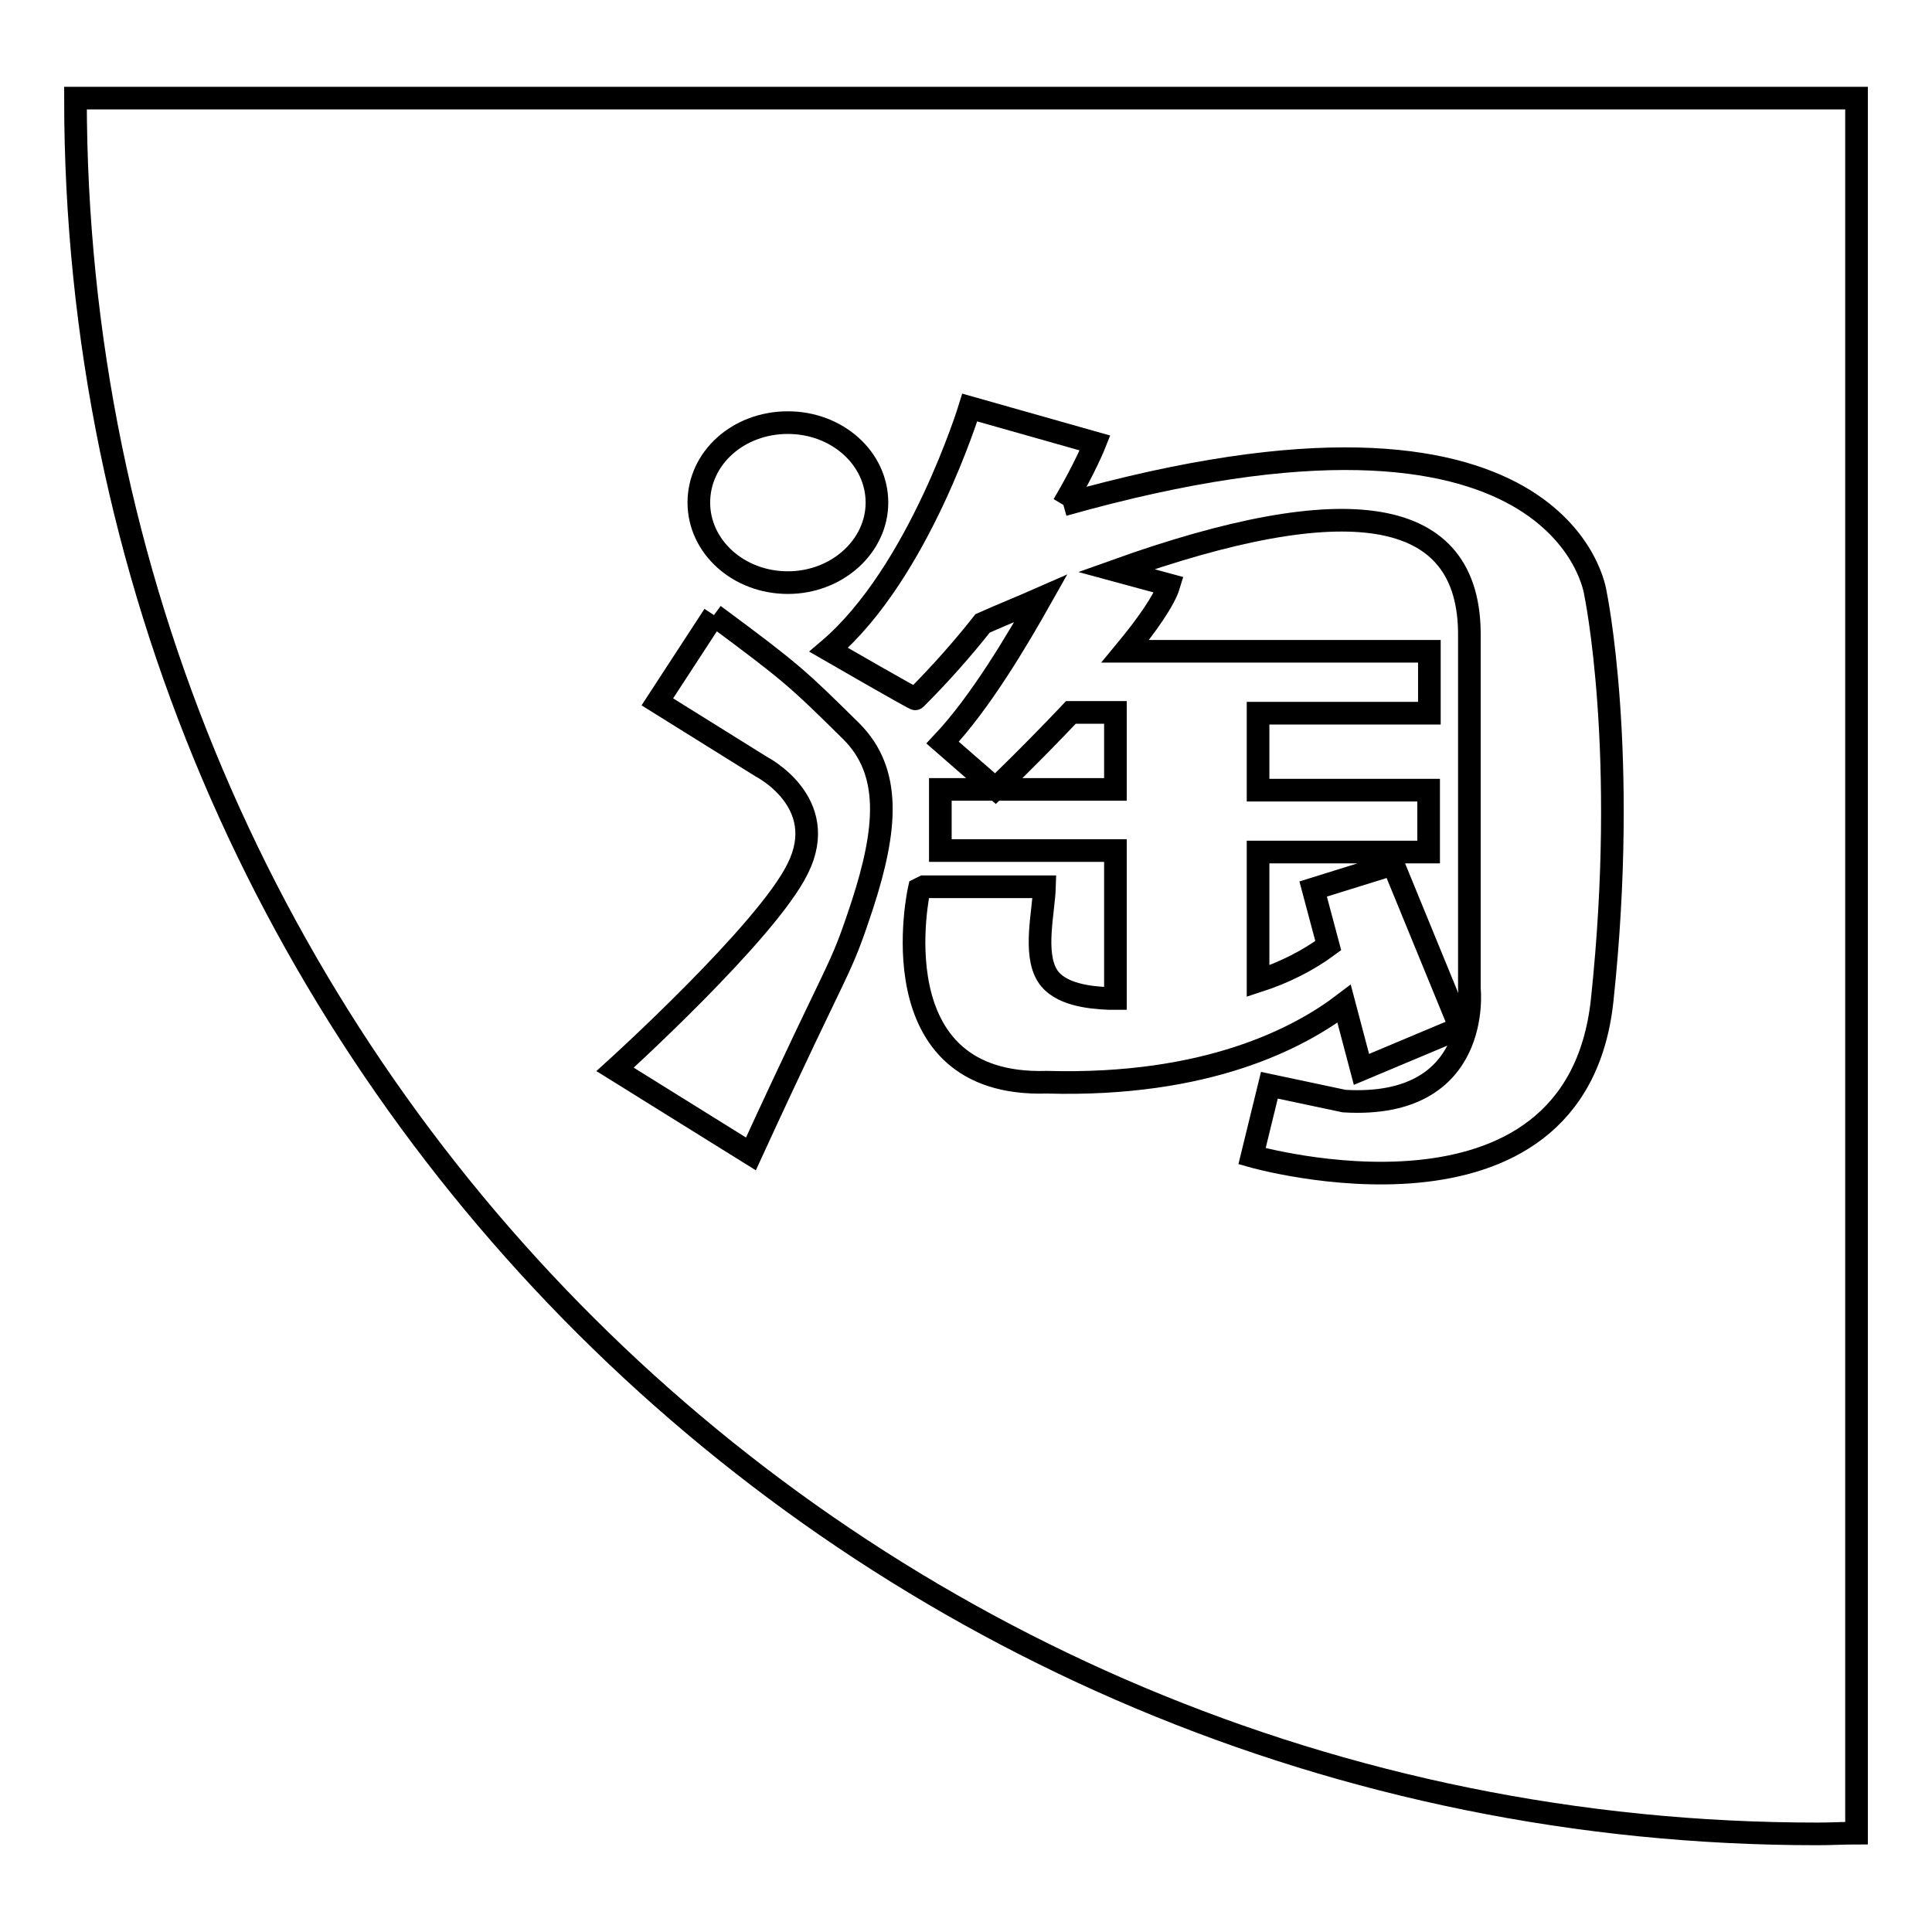
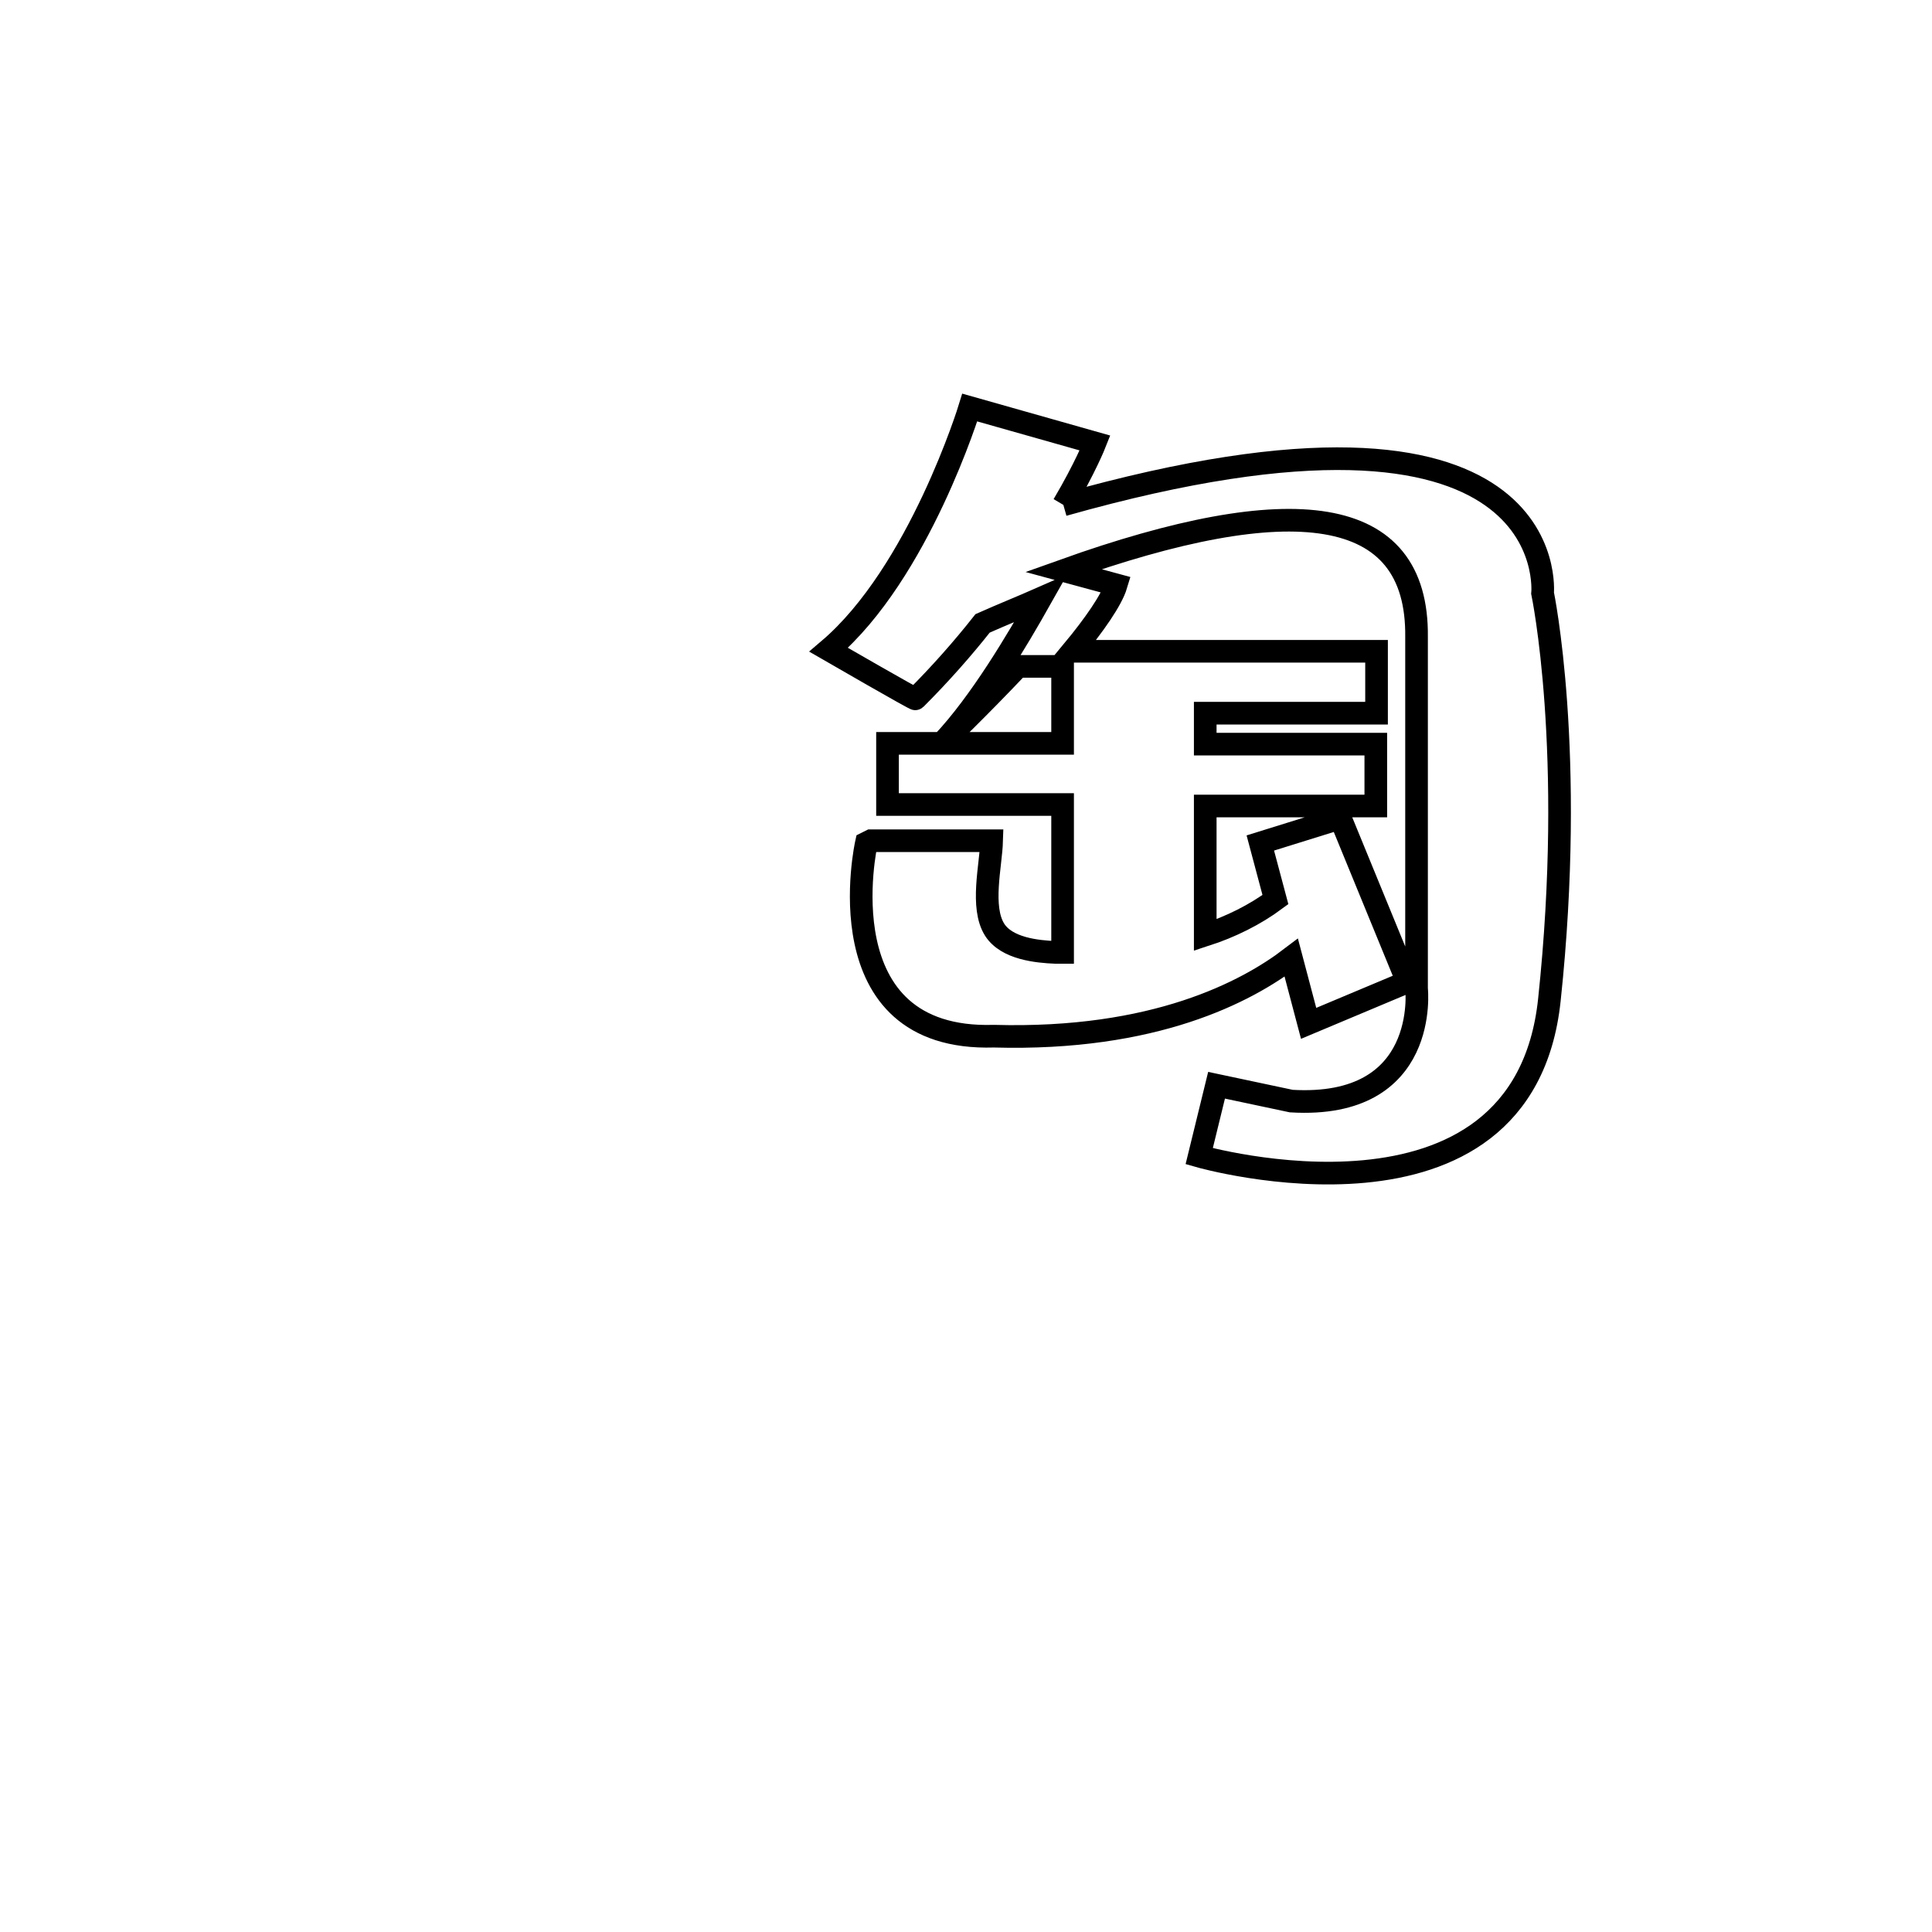
<svg xmlns="http://www.w3.org/2000/svg" version="1.1" x="0px" y="0px" viewBox="0 0 256 256" enable-background="new 0 0 256 256" xml:space="preserve">
  <g>
    <g>
-       <path stroke-width="3" fill-opacity="0" stroke="#000000" d="M246,242.9c-1.7,0-3.4,0.1-5.1,0.1C113.4,243.1,10,140.1,10,13h236V242.9z" />
-       <path stroke-width="3" fill-opacity="0" stroke="#000000" d="M104.4,77.2c6.5,0,11.8-4.8,11.8-10.6c0-5.9-5.3-10.6-11.8-10.6c-6.6,0-11.8,4.7-11.8,10.6C92.6,72.4,97.8,77.2,104.4,77.2" />
-       <path stroke-width="3" fill-opacity="0" stroke="#000000" d="M140.9,66.9c2.9-4.9,4.2-8.2,4.2-8.2l-16.6-4.7c0,0-6.7,21.9-18.7,32.1c0,0,11.6,6.7,11.5,6.5c3.3-3.3,6.3-6.7,8.9-10c2.7-1.2,5.2-2.2,7.7-3.3c-3.1,5.5-8,13.8-13,19.1l7,6.1c0,0,4.8-4.6,10-10.1h5.9v10.2h-23.2v8.1h23.2v19.6c-0.3,0-0.6,0-0.9,0c-2.5-0.1-6.5-0.5-8.1-3c-1.9-3-0.5-8.5-0.4-11.8h-16l-0.6,0.3c0,0-5.9,26.3,16.9,25.6c21.3,0.6,33.5-5.9,39.4-10.4l2.3,8.7l13.1-5.5l-8.9-21.7l-10.6,3.3l2,7.5c-2.7,2-5.9,3.6-9.3,4.7v-17.1h22.6v-8.2h-22.6V94.5h22.7v-8.2h-40.3c2.9-3.5,5.2-6.8,5.8-8.8l-7-1.9c30.2-10.8,47-8.9,46.8,8.8V131c0,0,1.8,16-16.6,14.9l-9.9-2.1l-2.3,9.4c0,0,42.9,12.3,46.4-20.7c3.5-32.9-0.9-53.9-0.9-53.9S207.4,48.1,140.9,66.9" />
-       <path stroke-width="3" fill-opacity="0" stroke="#000000" d="M94.6,81.5L87.1,93l13.8,8.6c0,0,9.2,4.7,4.8,13.5c-4.1,8.4-24.2,26.6-24.2,26.6l18,11.2c12.4-27,11.6-23.4,14.8-33.1c3.2-9.9,3.9-17.5-1.5-22.9C105.7,89.9,105,89.2,94.6,81.5" />
+       <path stroke-width="3" fill-opacity="0" stroke="#000000" d="M140.9,66.9c2.9-4.9,4.2-8.2,4.2-8.2l-16.6-4.7c0,0-6.7,21.9-18.7,32.1c0,0,11.6,6.7,11.5,6.5c3.3-3.3,6.3-6.7,8.9-10c2.7-1.2,5.2-2.2,7.7-3.3c-3.1,5.5-8,13.8-13,19.1c0,0,4.8-4.6,10-10.1h5.9v10.2h-23.2v8.1h23.2v19.6c-0.3,0-0.6,0-0.9,0c-2.5-0.1-6.5-0.5-8.1-3c-1.9-3-0.5-8.5-0.4-11.8h-16l-0.6,0.3c0,0-5.9,26.3,16.9,25.6c21.3,0.6,33.5-5.9,39.4-10.4l2.3,8.7l13.1-5.5l-8.9-21.7l-10.6,3.3l2,7.5c-2.7,2-5.9,3.6-9.3,4.7v-17.1h22.6v-8.2h-22.6V94.5h22.7v-8.2h-40.3c2.9-3.5,5.2-6.8,5.8-8.8l-7-1.9c30.2-10.8,47-8.9,46.8,8.8V131c0,0,1.8,16-16.6,14.9l-9.9-2.1l-2.3,9.4c0,0,42.9,12.3,46.4-20.7c3.5-32.9-0.9-53.9-0.9-53.9S207.4,48.1,140.9,66.9" />
    </g>
  </g>
</svg>